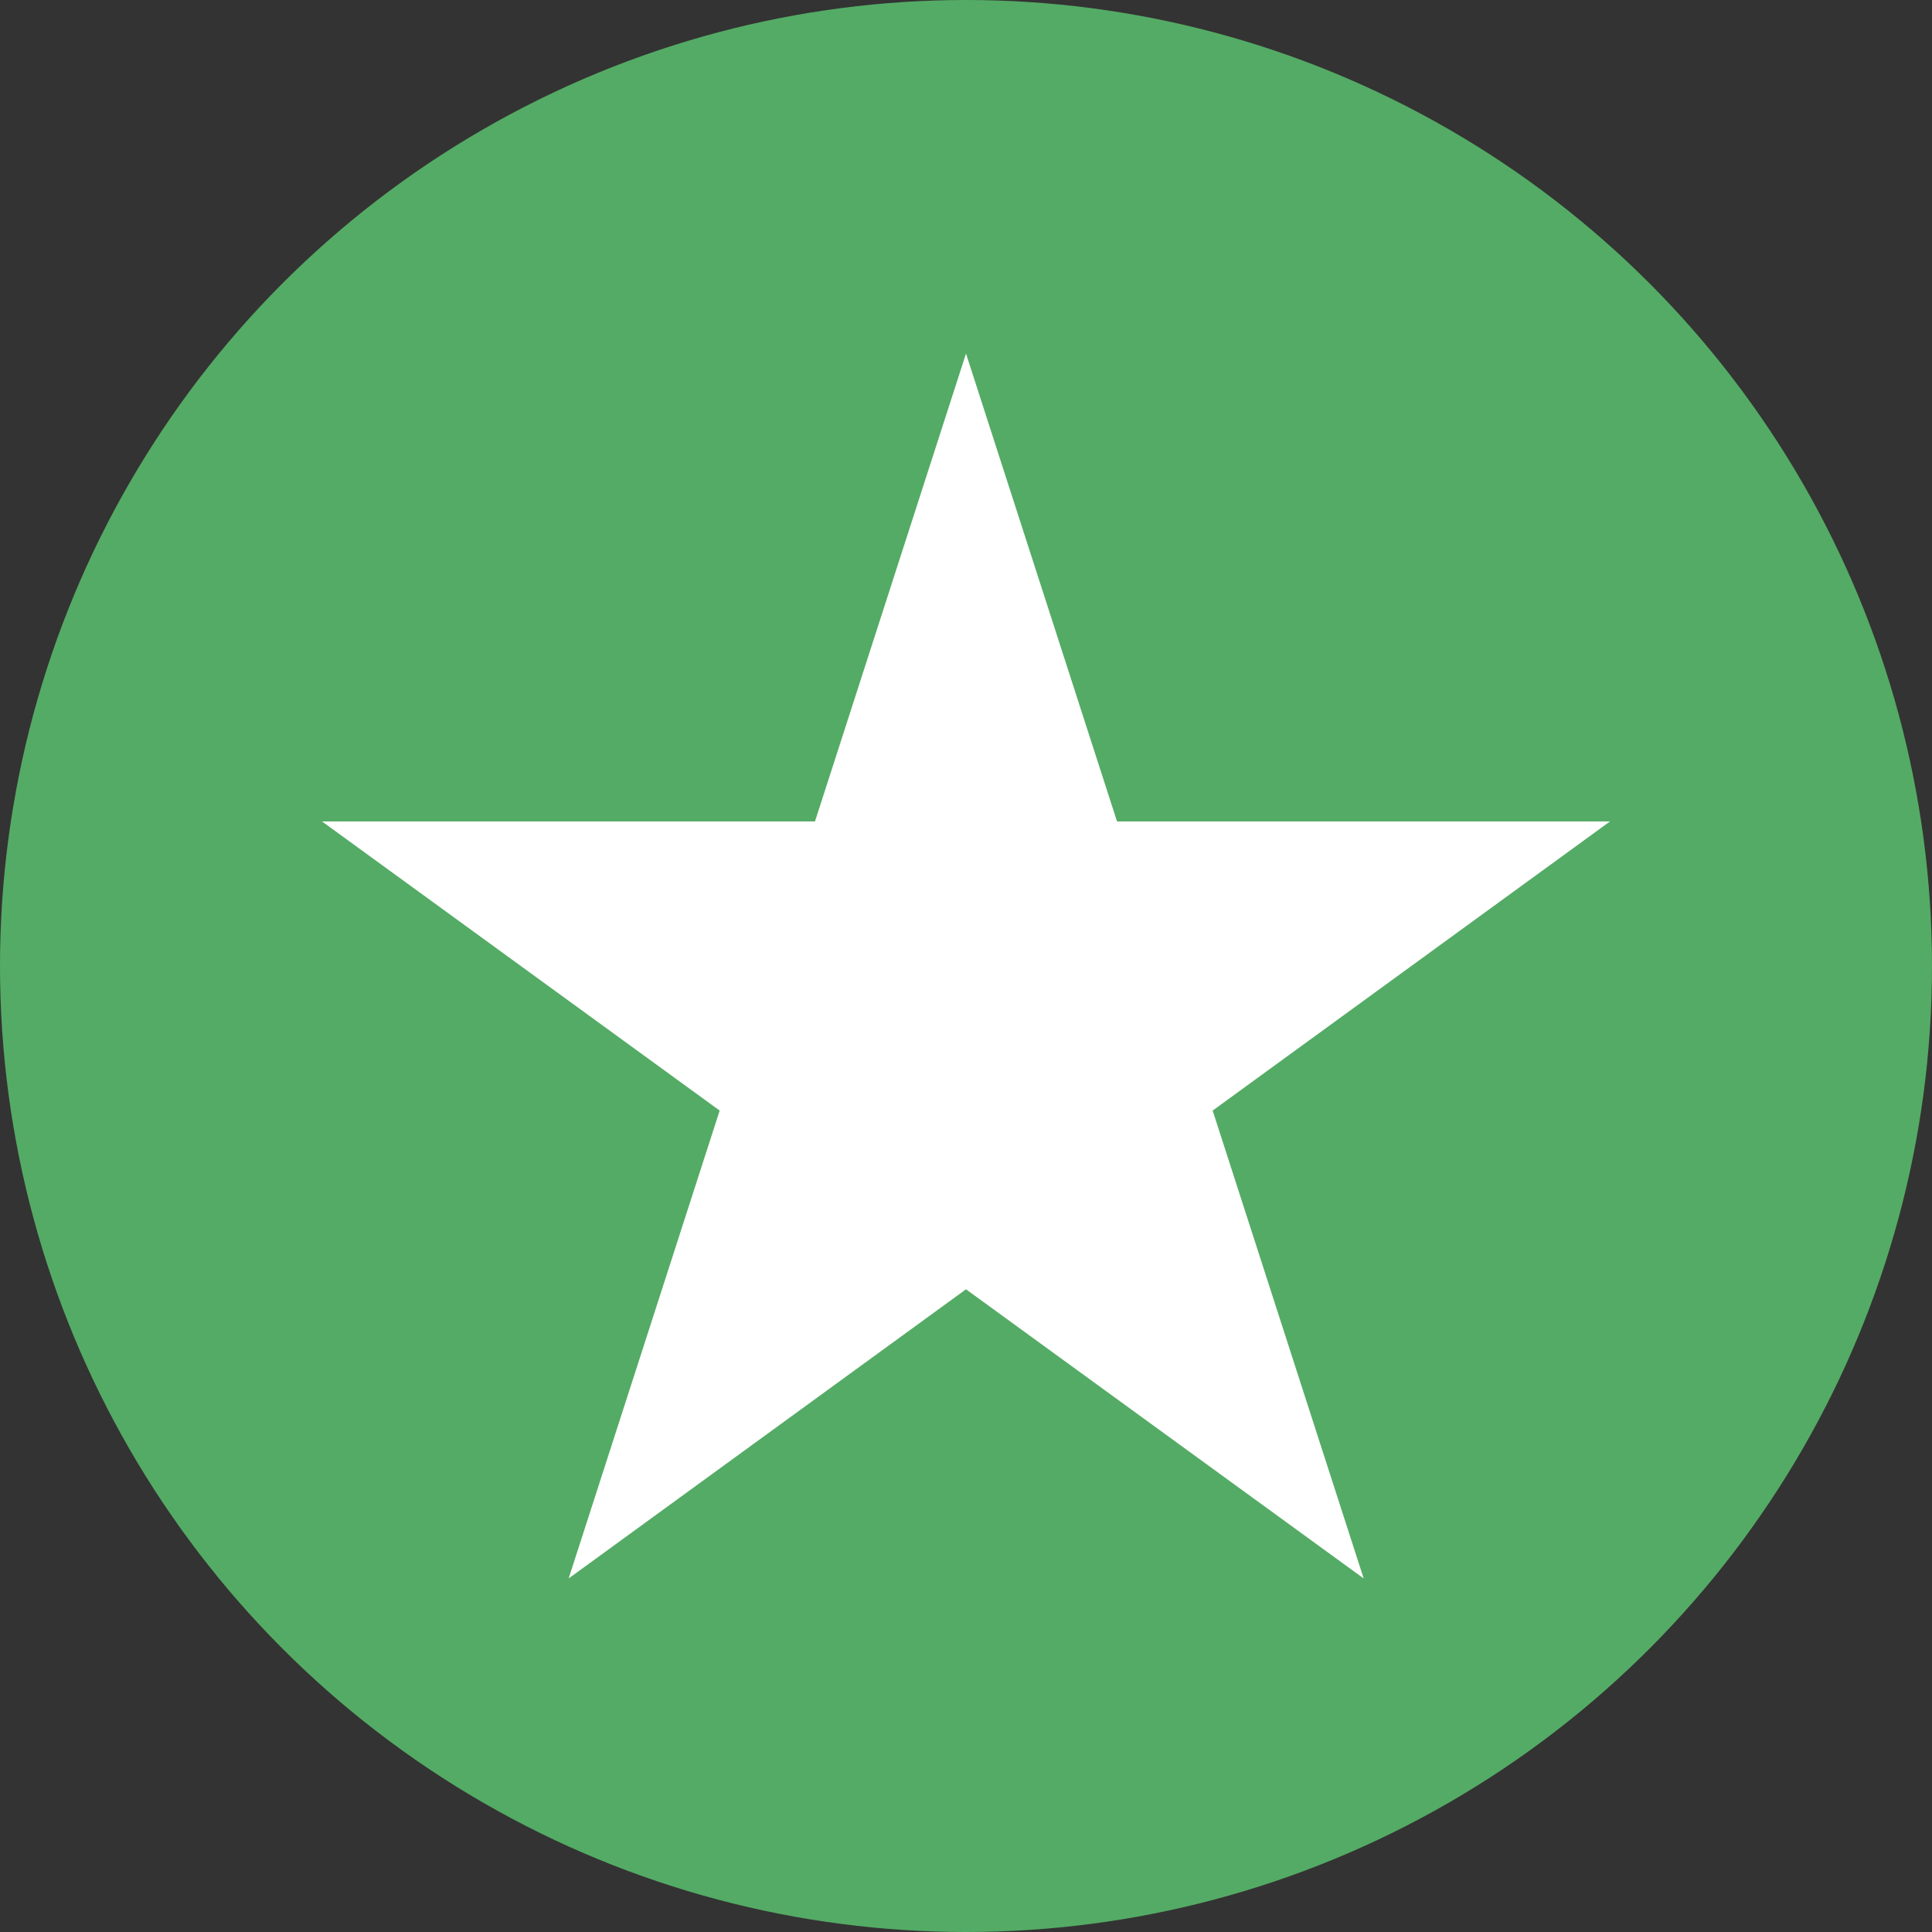
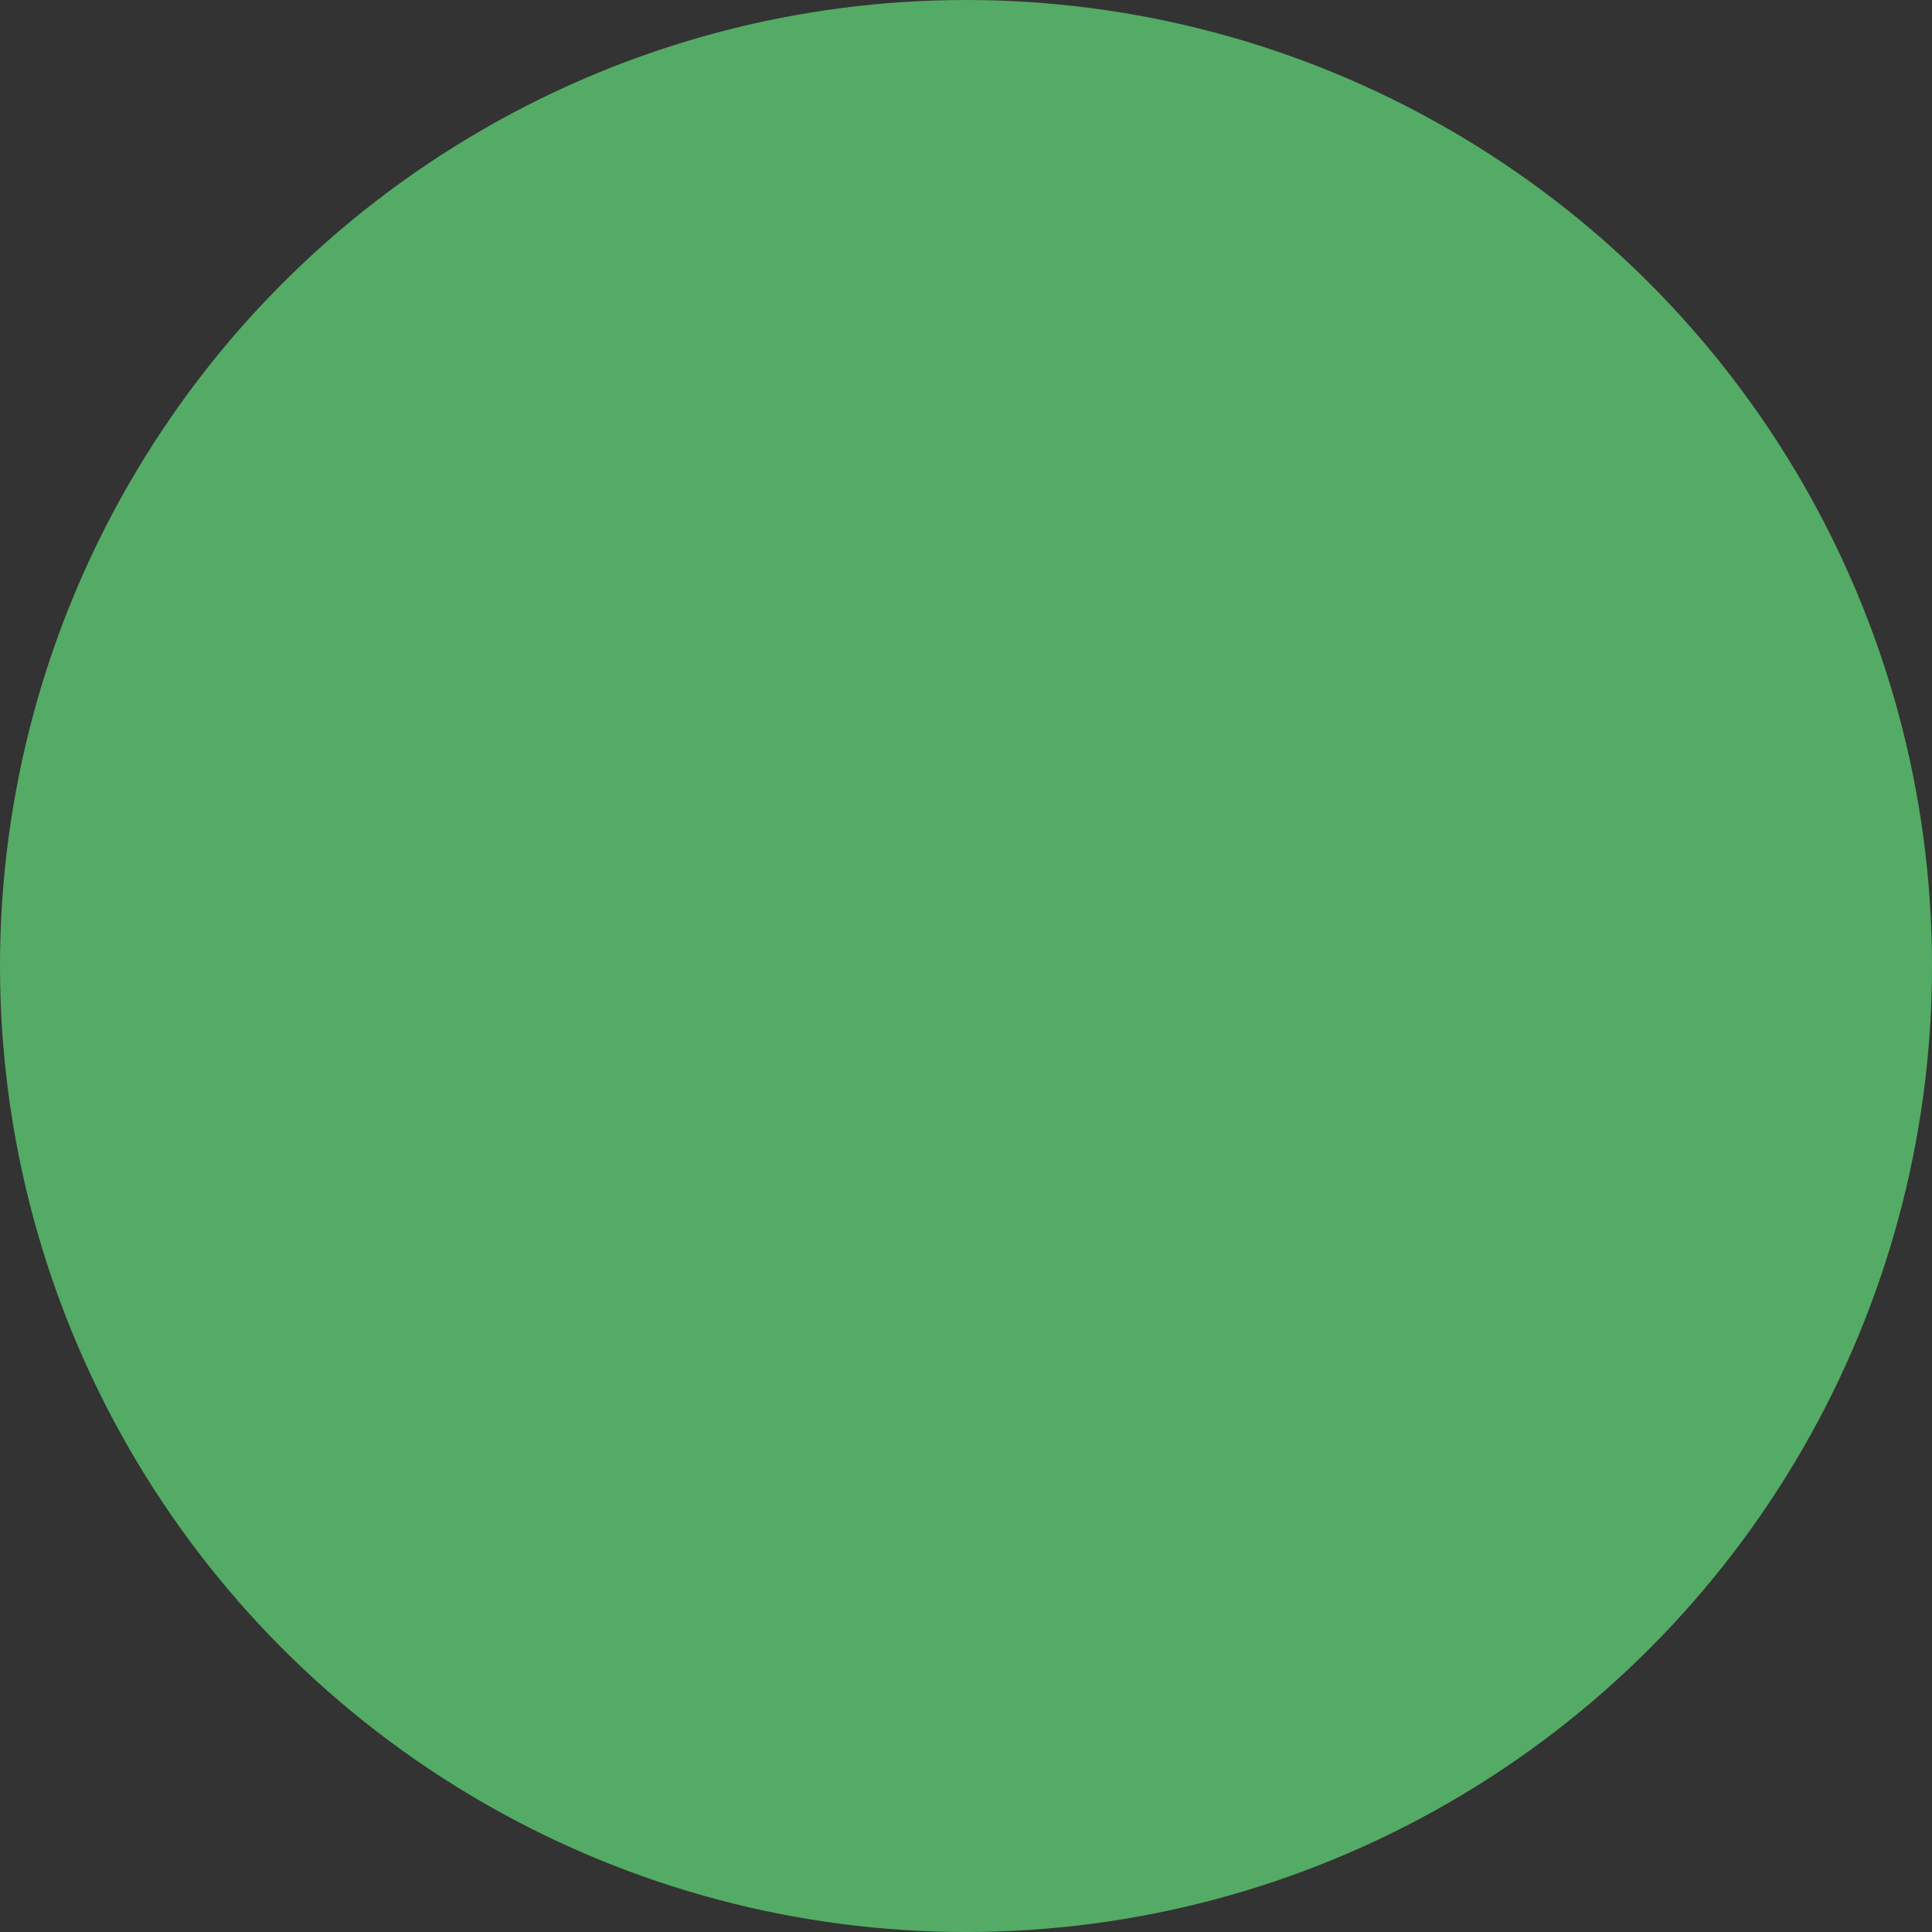
<svg xmlns="http://www.w3.org/2000/svg" id="Layer_1" x="0px" y="0px" viewBox="0 0 600 600" style="enable-background:new 0 0 600 600;" xml:space="preserve">
  <rect x="0" y="0" width="600" height="600" fill="#333333" stroke="none" />
  <style type="text/css">	.st0{fill:#54AB65;}	.st1{fill:#FFFFFF;}</style>
  <circle class="st0" cx="300" cy="300" r="300" />
  <g>
-     <path class="st1" d="M376.6,344.9l46.9,145.3L300,400.4l-123.4,89.8l46.9-145.3L100,255.1h153.1L300,109.8l46.9,145.3H500  L376.6,344.9z" />
-   </g>
+     </g>
</svg>